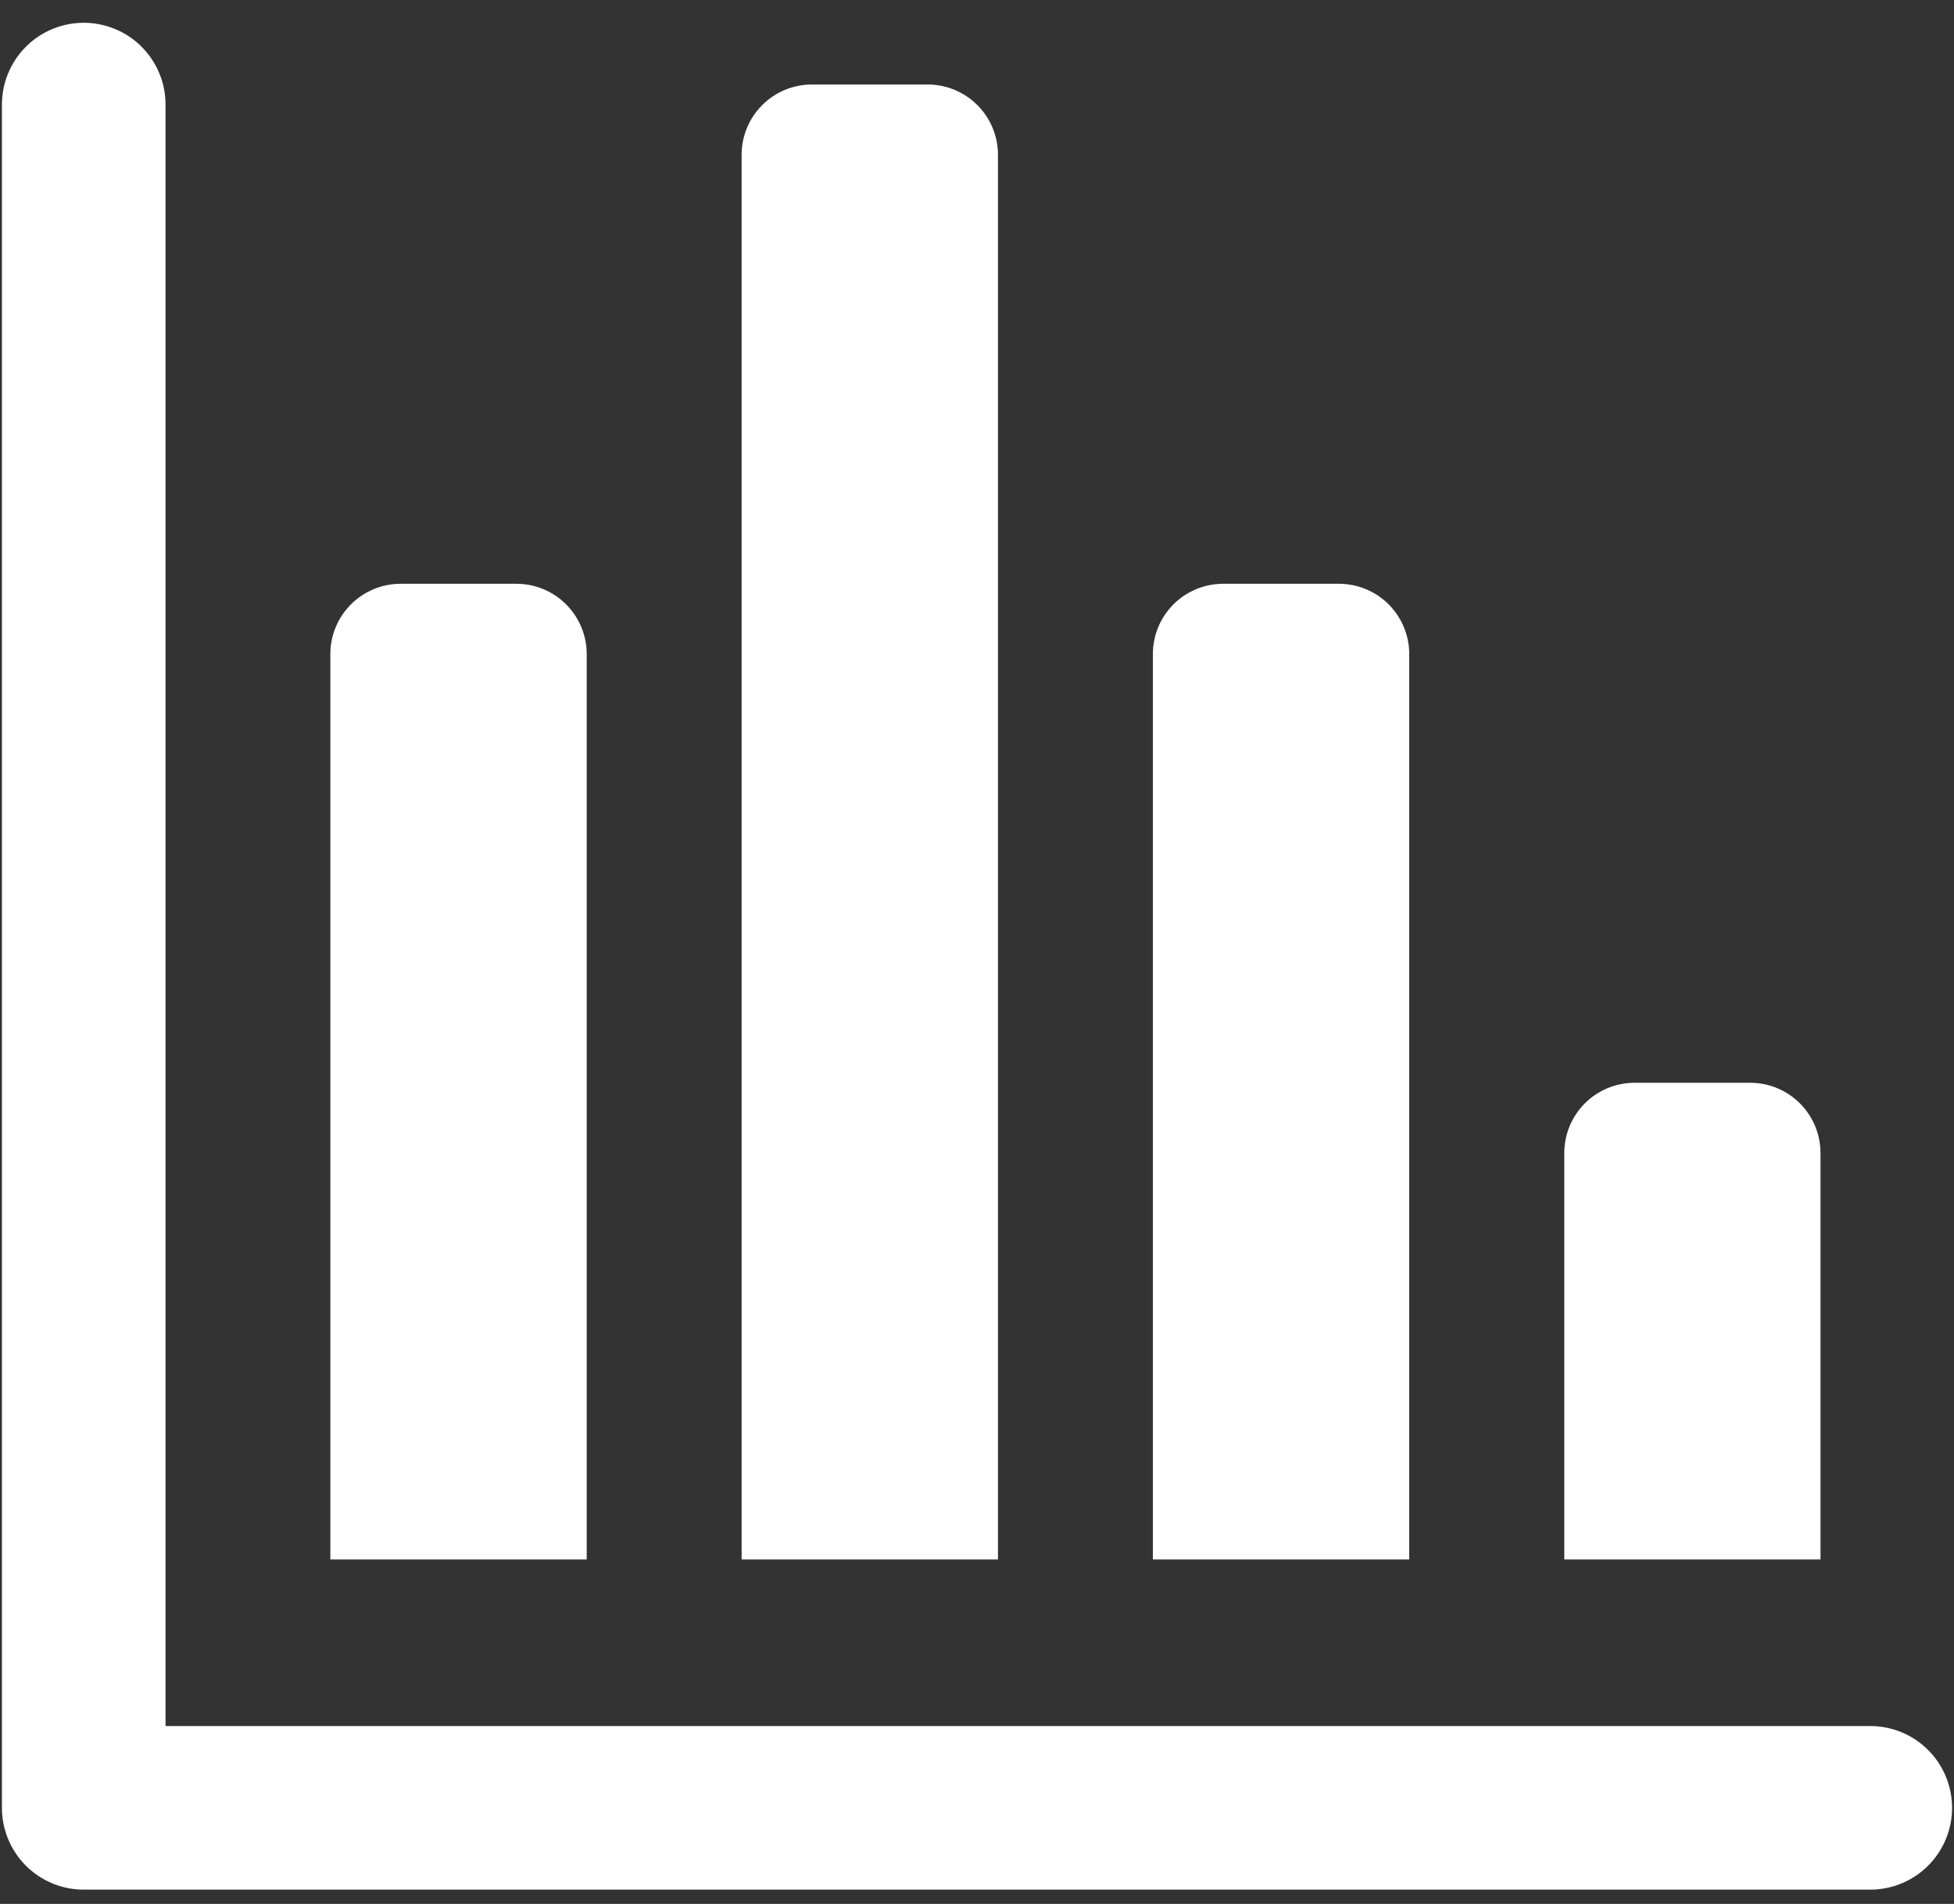
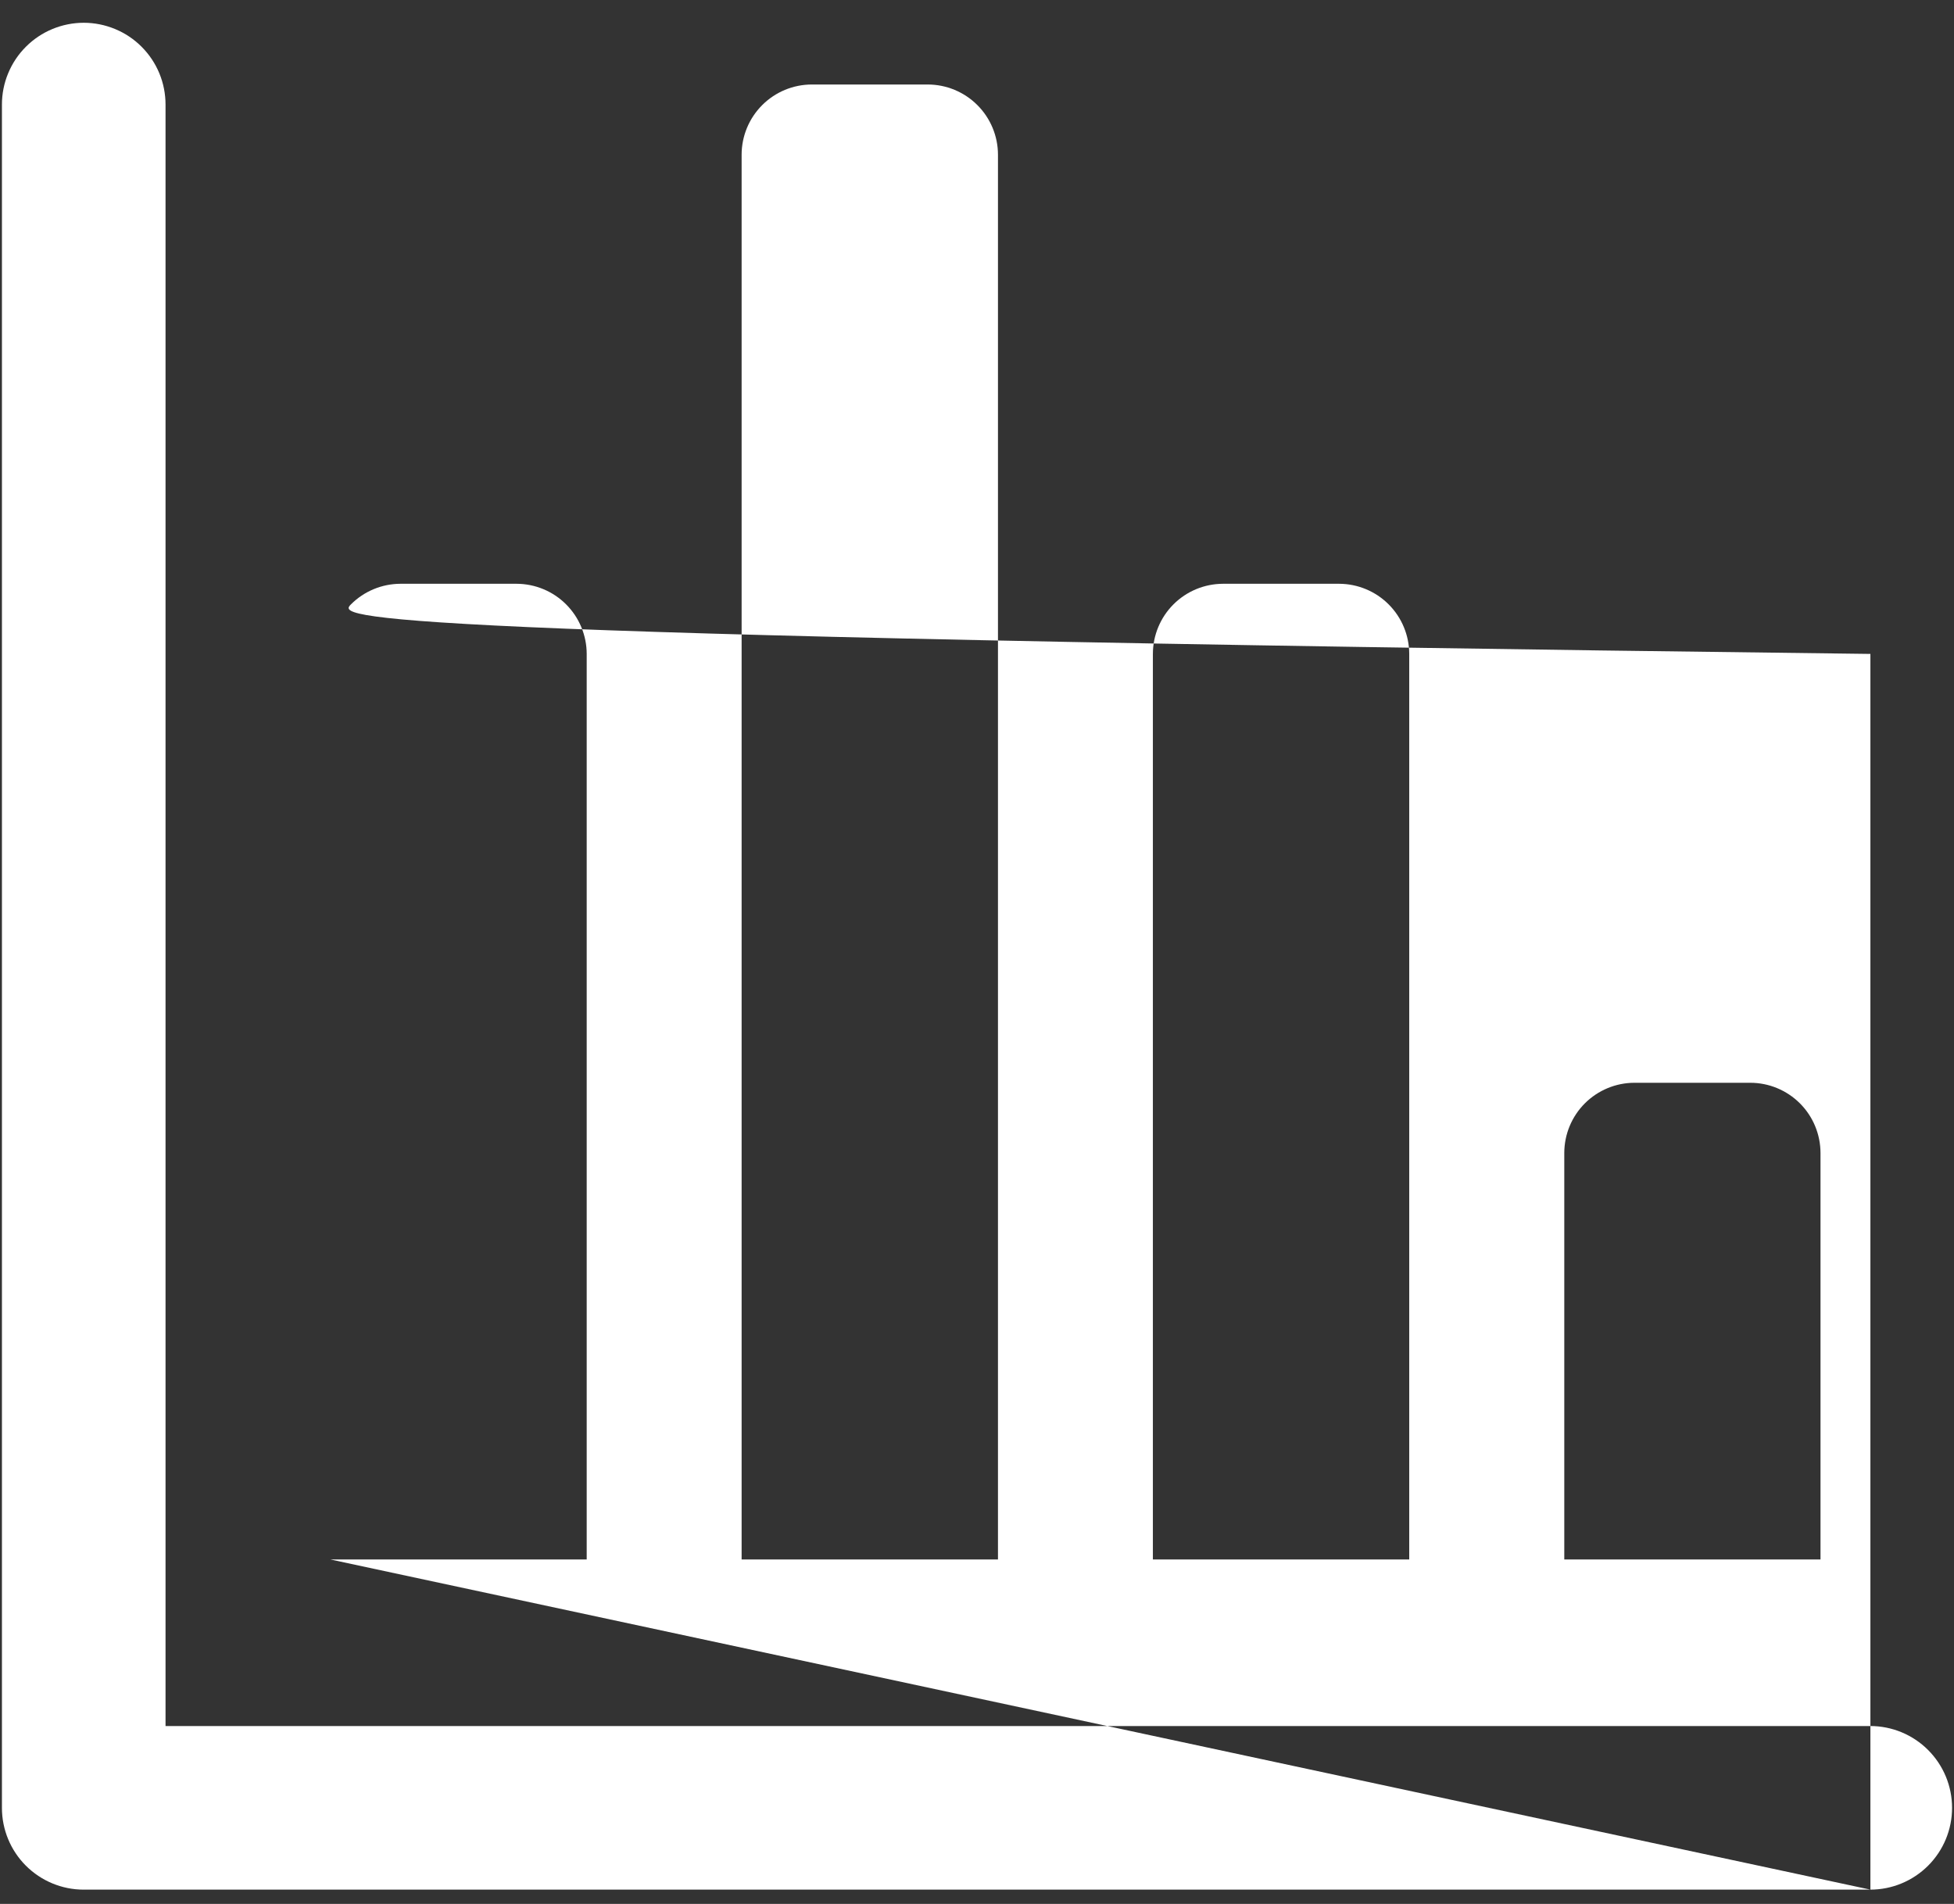
<svg xmlns="http://www.w3.org/2000/svg" width="78" height="76" viewBox="0 0 78 76" fill="none">
  <rect x="0" y="0" width="78" height="76" fill="#333333" stroke="none" />
-   <path d="M74.663 75.43H3.337C2.472 75.429 1.643 75.084 1.031 74.472C0.42 73.86 0.077 73.03 0.077 72.165V4.175C0.077 3.746 0.161 3.321 0.326 2.925C0.49 2.529 0.73 2.169 1.034 1.866C1.337 1.562 1.697 1.322 2.093 1.158C2.489 0.994 2.914 0.909 3.343 0.909C3.772 0.909 4.196 0.994 4.592 1.158C4.989 1.322 5.349 1.562 5.652 1.866C5.955 2.169 6.196 2.529 6.36 2.925C6.524 3.321 6.608 3.746 6.608 4.175V68.899H74.657C75.523 68.899 76.354 69.243 76.966 69.856C77.579 70.468 77.923 71.299 77.923 72.165C77.923 73.031 77.579 73.862 76.966 74.474C76.354 75.086 75.523 75.43 74.657 75.43H74.663ZM13.187 62.25V26.103C13.188 25.361 13.484 24.65 14.009 24.125C14.534 23.6 15.245 23.305 15.987 23.303H20.62C21.362 23.305 22.074 23.6 22.598 24.125C23.123 24.65 23.419 25.361 23.42 26.103V62.25H13.187ZM29.604 62.25V6.173C29.605 5.431 29.901 4.72 30.426 4.195C30.95 3.67 31.662 3.375 32.404 3.373H37.037C37.779 3.375 38.49 3.67 39.015 4.195C39.54 4.72 39.836 5.431 39.837 6.173V62.25H29.604ZM46.021 62.25V26.103C46.022 25.361 46.318 24.65 46.842 24.125C47.367 23.6 48.078 23.305 48.821 23.303H53.454C54.196 23.305 54.907 23.6 55.432 24.125C55.957 24.65 56.252 25.361 56.254 26.103V62.25H46.021ZM62.443 62.25V46.022C62.445 45.279 62.74 44.568 63.265 44.043C63.79 43.519 64.501 43.223 65.243 43.222H69.871C70.613 43.223 71.324 43.519 71.849 44.043C72.374 44.568 72.669 45.279 72.671 46.022V62.25H62.443Z" fill="white" />
+   <path d="M74.663 75.43H3.337C2.472 75.429 1.643 75.084 1.031 74.472C0.42 73.86 0.077 73.03 0.077 72.165V4.175C0.077 3.746 0.161 3.321 0.326 2.925C0.49 2.529 0.73 2.169 1.034 1.866C1.337 1.562 1.697 1.322 2.093 1.158C2.489 0.994 2.914 0.909 3.343 0.909C3.772 0.909 4.196 0.994 4.592 1.158C4.989 1.322 5.349 1.562 5.652 1.866C5.955 2.169 6.196 2.529 6.36 2.925C6.524 3.321 6.608 3.746 6.608 4.175V68.899H74.657C75.523 68.899 76.354 69.243 76.966 69.856C77.579 70.468 77.923 71.299 77.923 72.165C77.923 73.031 77.579 73.862 76.966 74.474C76.354 75.086 75.523 75.43 74.657 75.43H74.663ZV26.103C13.188 25.361 13.484 24.65 14.009 24.125C14.534 23.6 15.245 23.305 15.987 23.303H20.62C21.362 23.305 22.074 23.6 22.598 24.125C23.123 24.65 23.419 25.361 23.42 26.103V62.25H13.187ZM29.604 62.25V6.173C29.605 5.431 29.901 4.72 30.426 4.195C30.95 3.67 31.662 3.375 32.404 3.373H37.037C37.779 3.375 38.49 3.67 39.015 4.195C39.54 4.72 39.836 5.431 39.837 6.173V62.25H29.604ZM46.021 62.25V26.103C46.022 25.361 46.318 24.65 46.842 24.125C47.367 23.6 48.078 23.305 48.821 23.303H53.454C54.196 23.305 54.907 23.6 55.432 24.125C55.957 24.65 56.252 25.361 56.254 26.103V62.25H46.021ZM62.443 62.25V46.022C62.445 45.279 62.74 44.568 63.265 44.043C63.79 43.519 64.501 43.223 65.243 43.222H69.871C70.613 43.223 71.324 43.519 71.849 44.043C72.374 44.568 72.669 45.279 72.671 46.022V62.25H62.443Z" fill="white" />
</svg>